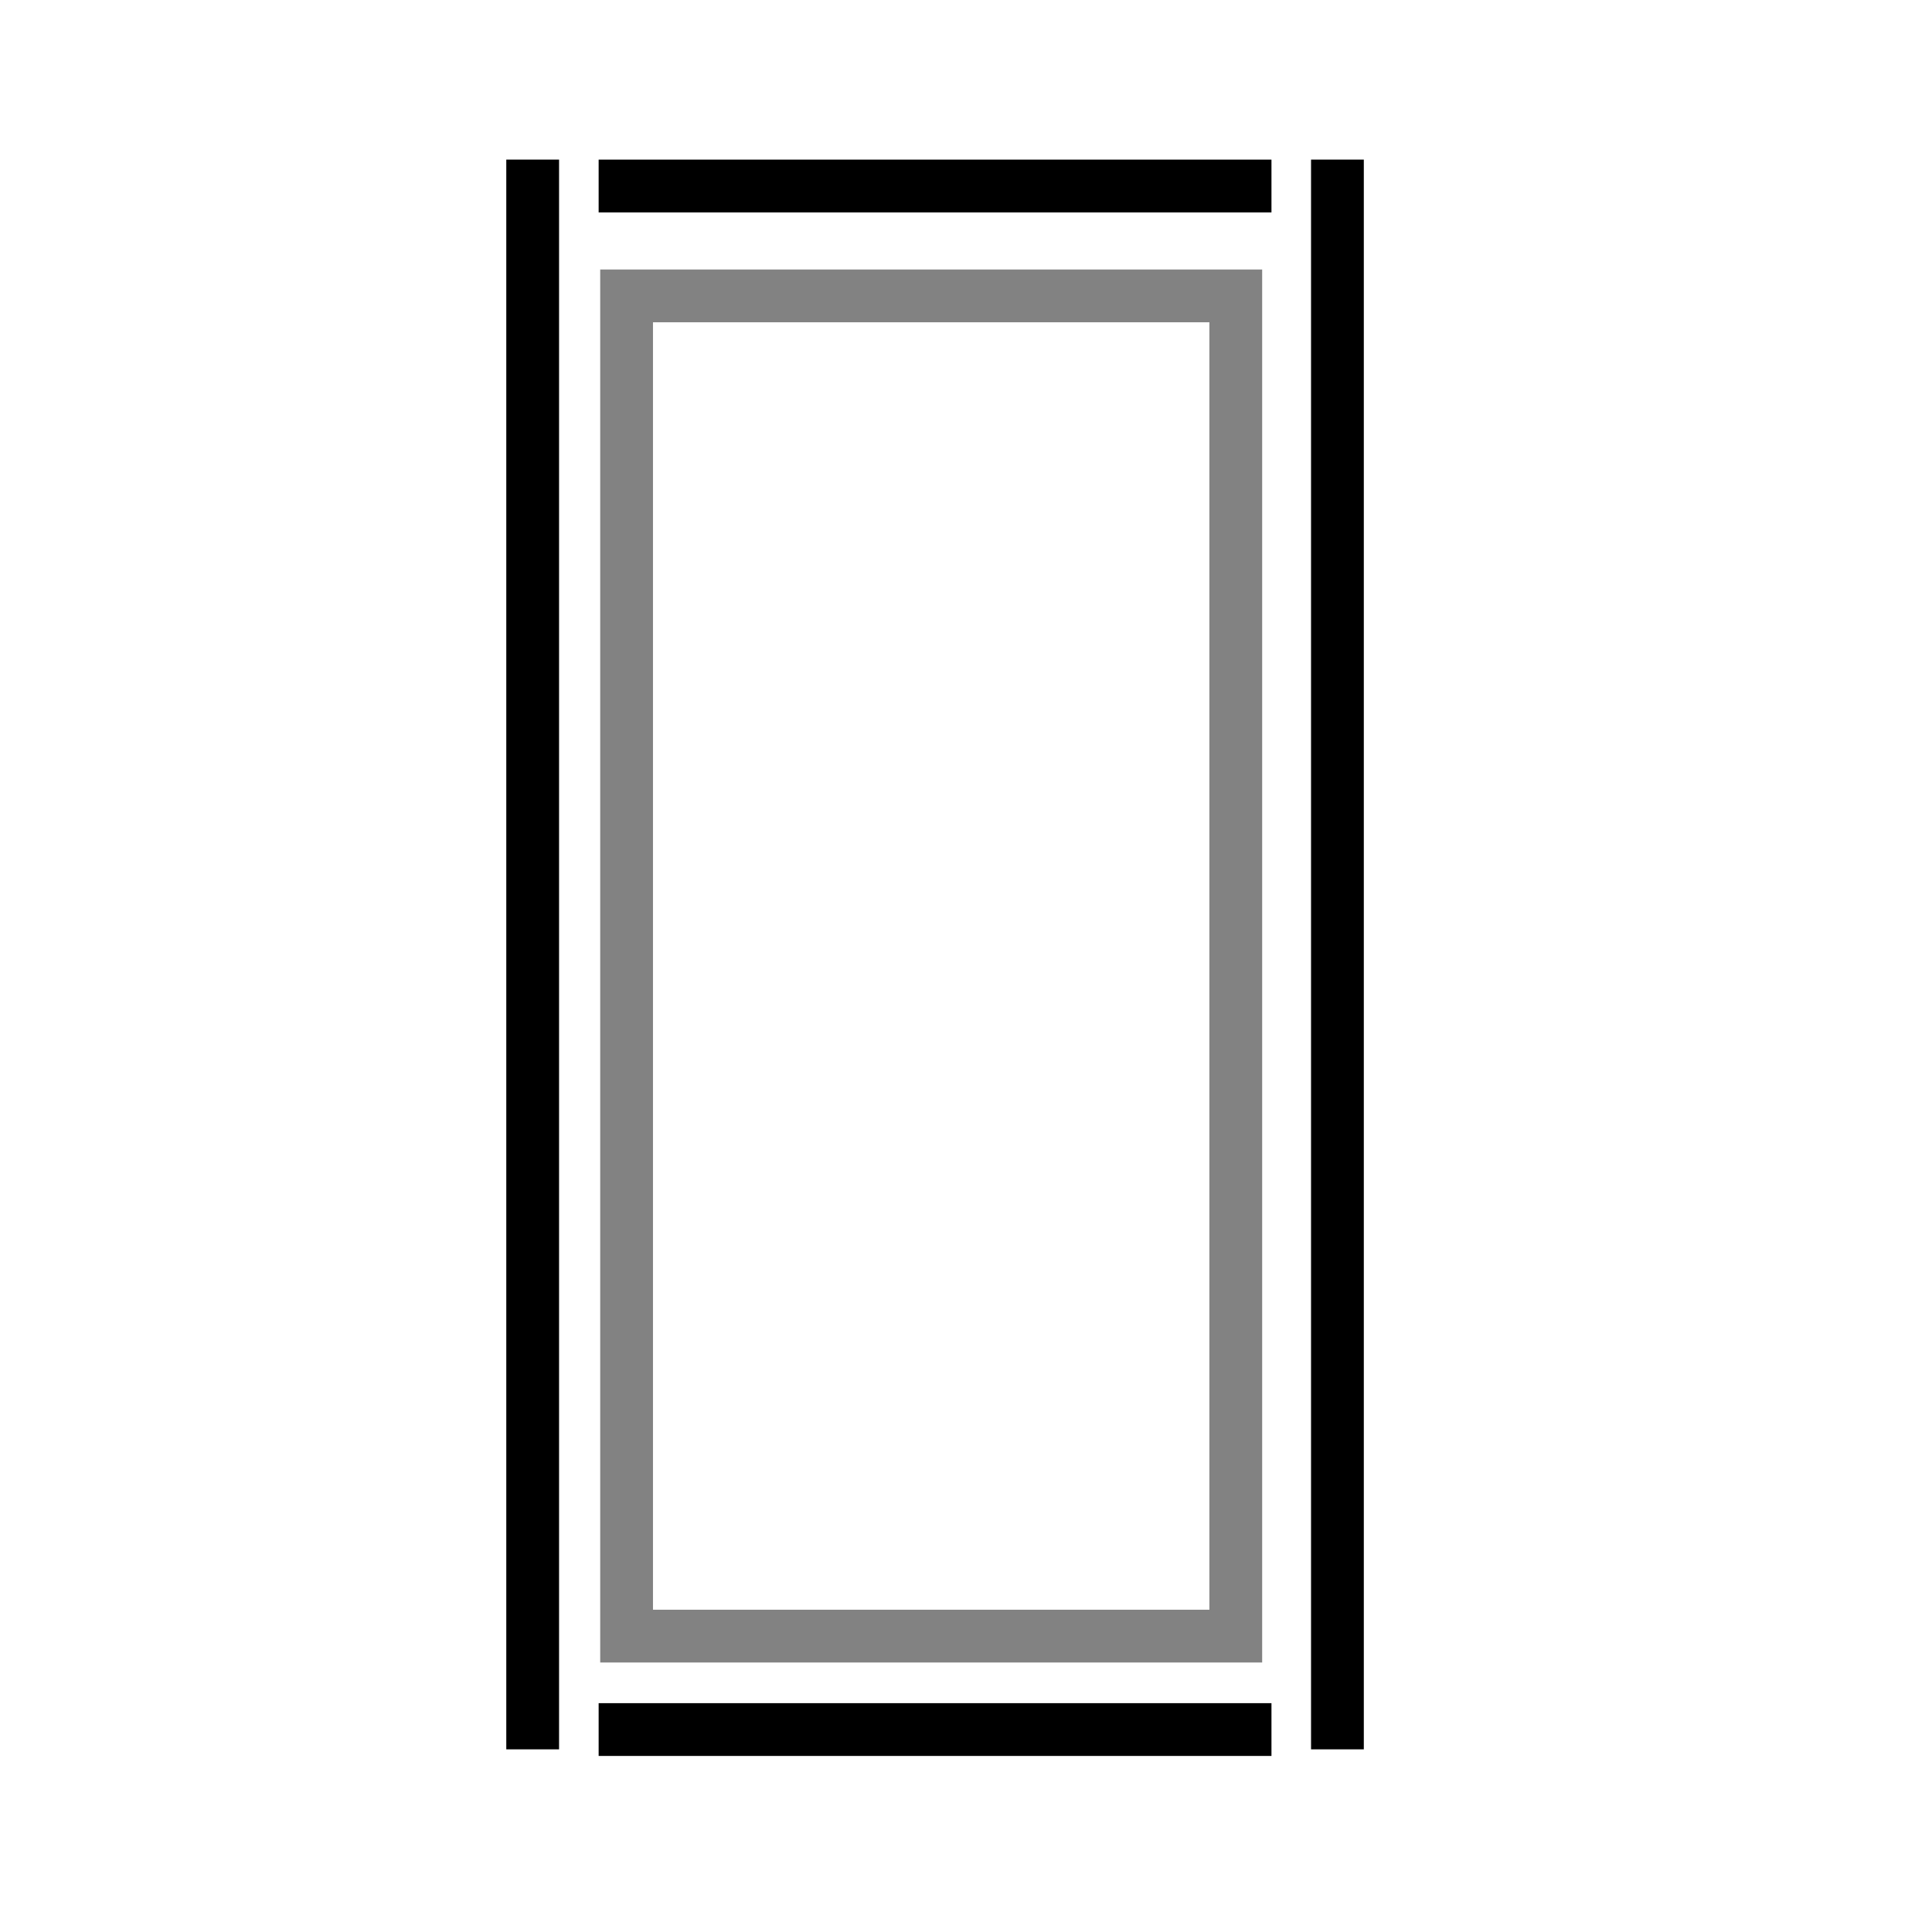
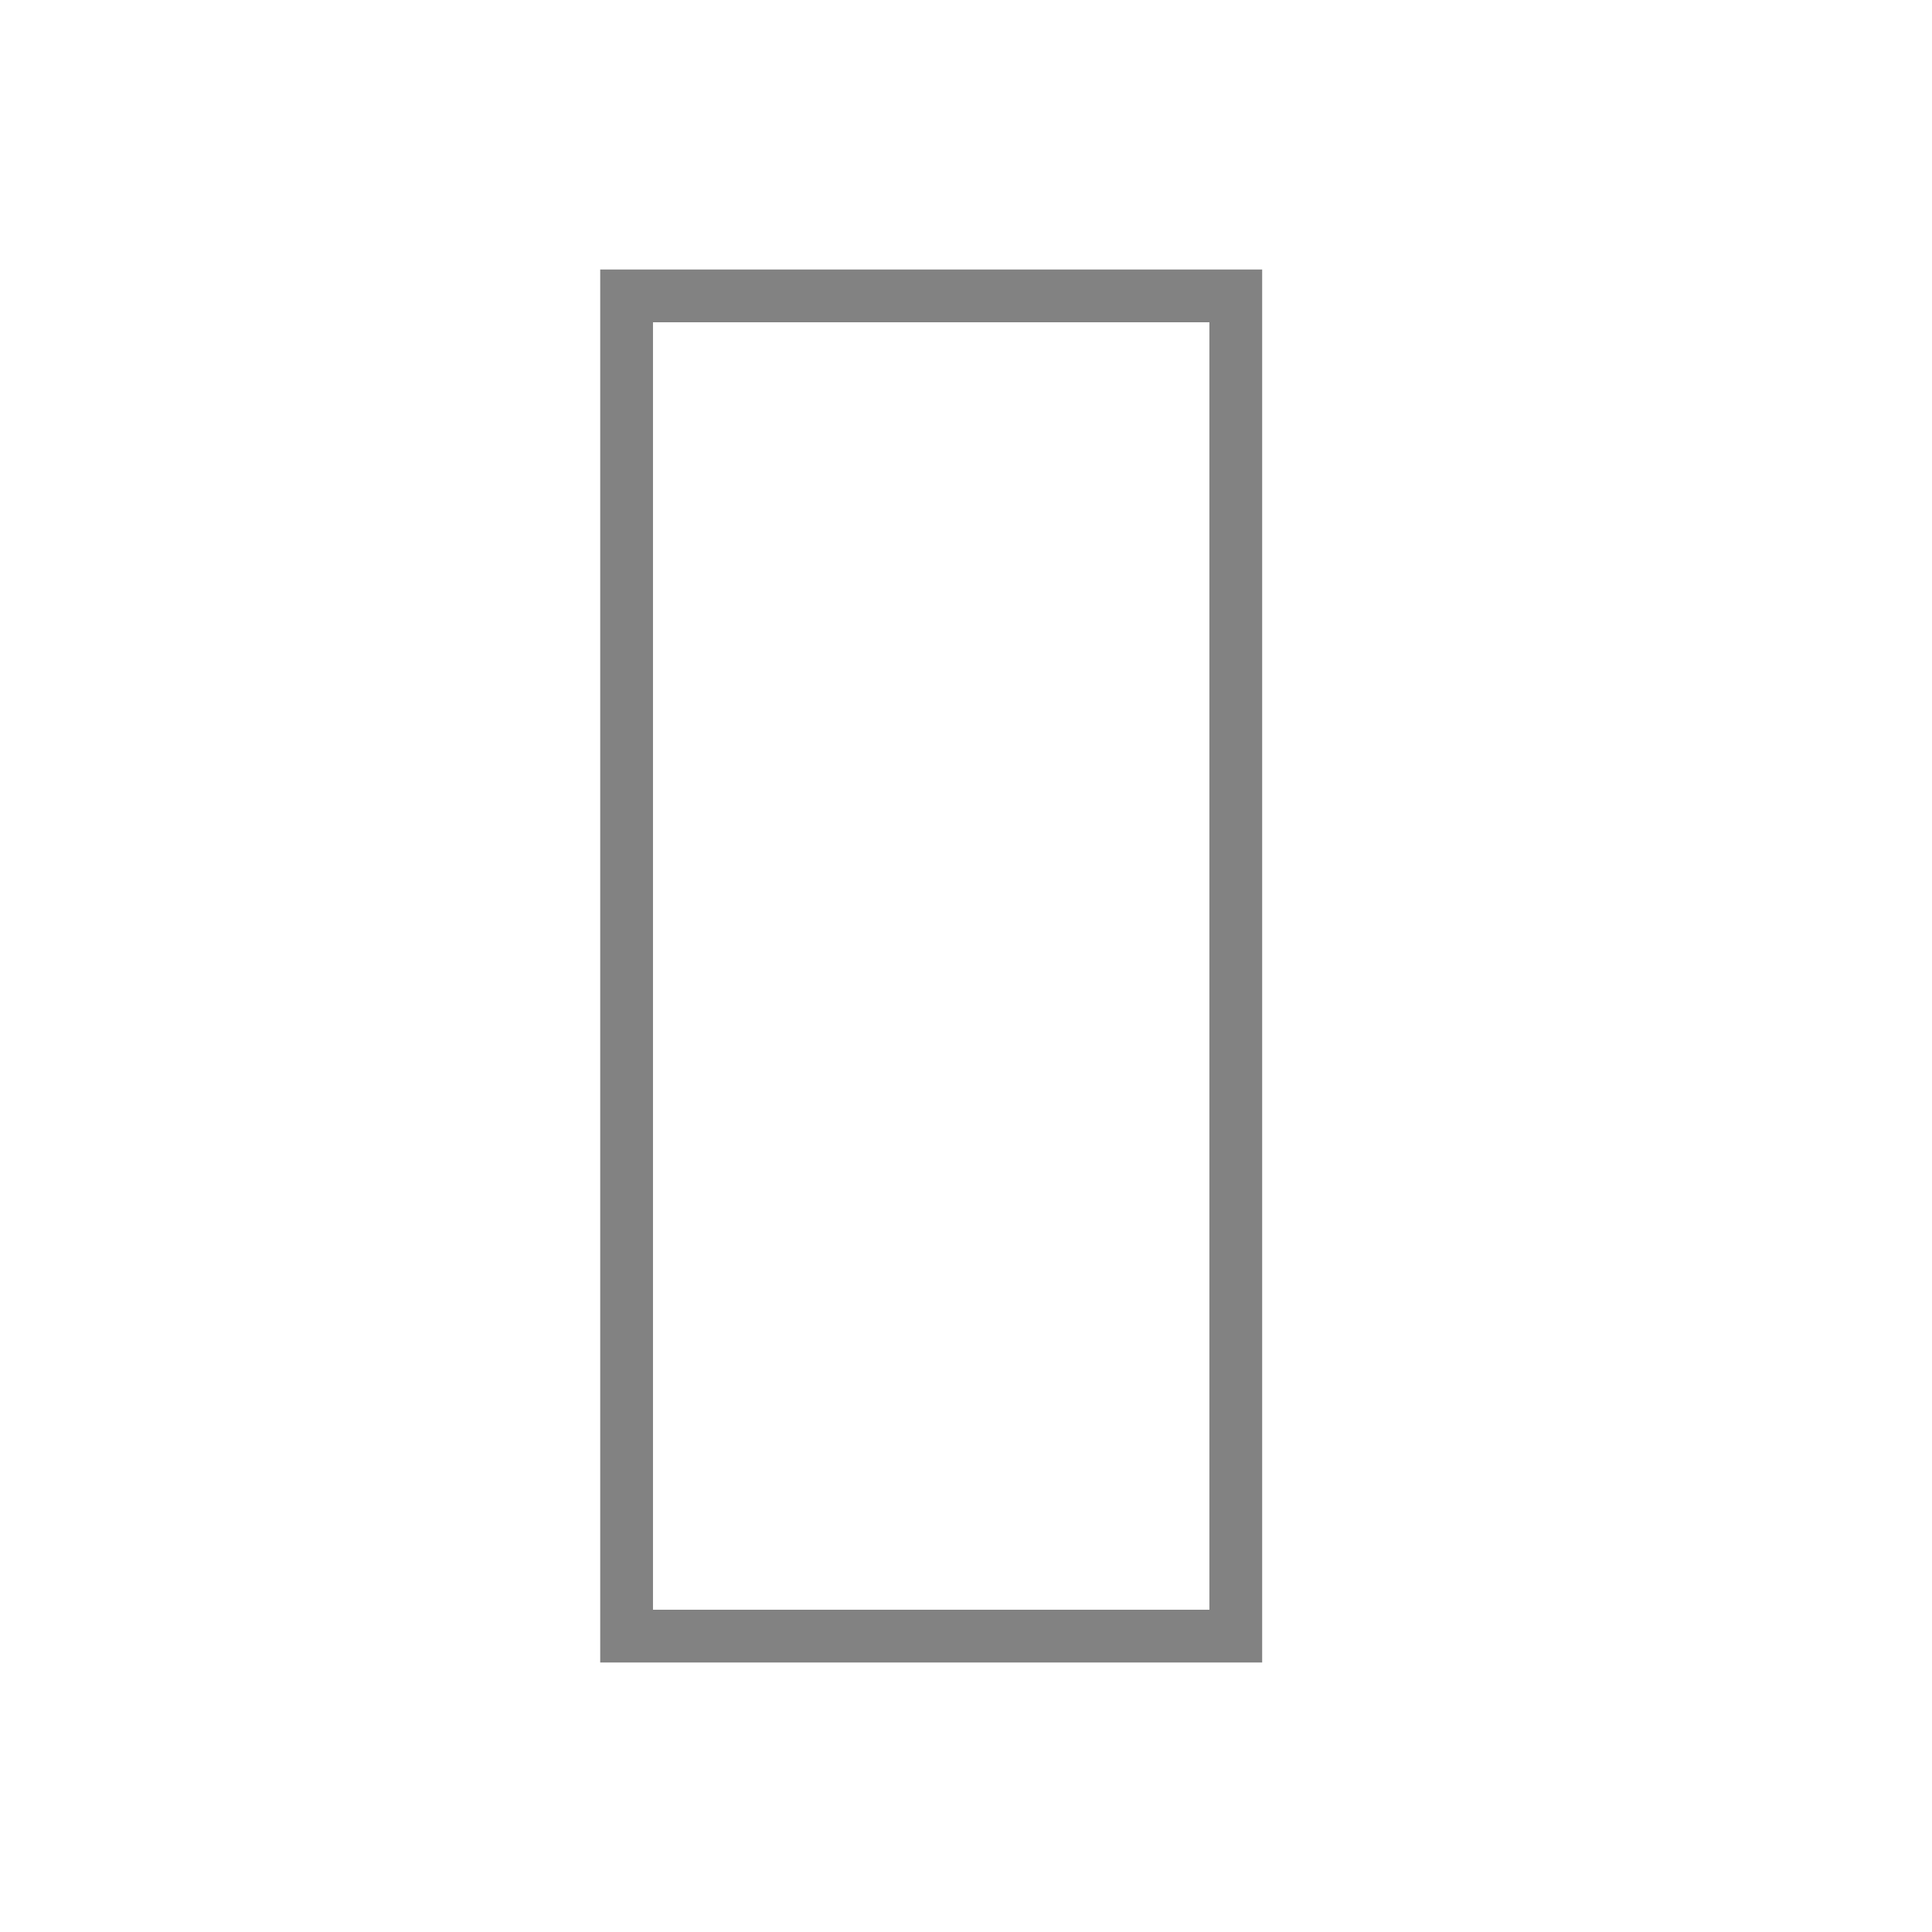
<svg xmlns="http://www.w3.org/2000/svg" width="111" height="111" viewBox="0 0 111 111" fill="none">
-   <path d="M30.604 100.506V9.17" stroke="black" stroke-width="3.032" />
-   <path d="M36 94V17H71V94H36Z" stroke="#828282" stroke-width="3.032" />
-   <path d="M34.394 10.687H73.05" stroke="black" stroke-width="3.032" />
-   <path d="M34.394 99.369H73.05" stroke="black" stroke-width="3.032" />
-   <path d="M76.84 100.506V9.17" stroke="black" stroke-width="3.032" />
+   <path d="M36 94V17H71V94Z" stroke="#828282" stroke-width="3.032" />
</svg>